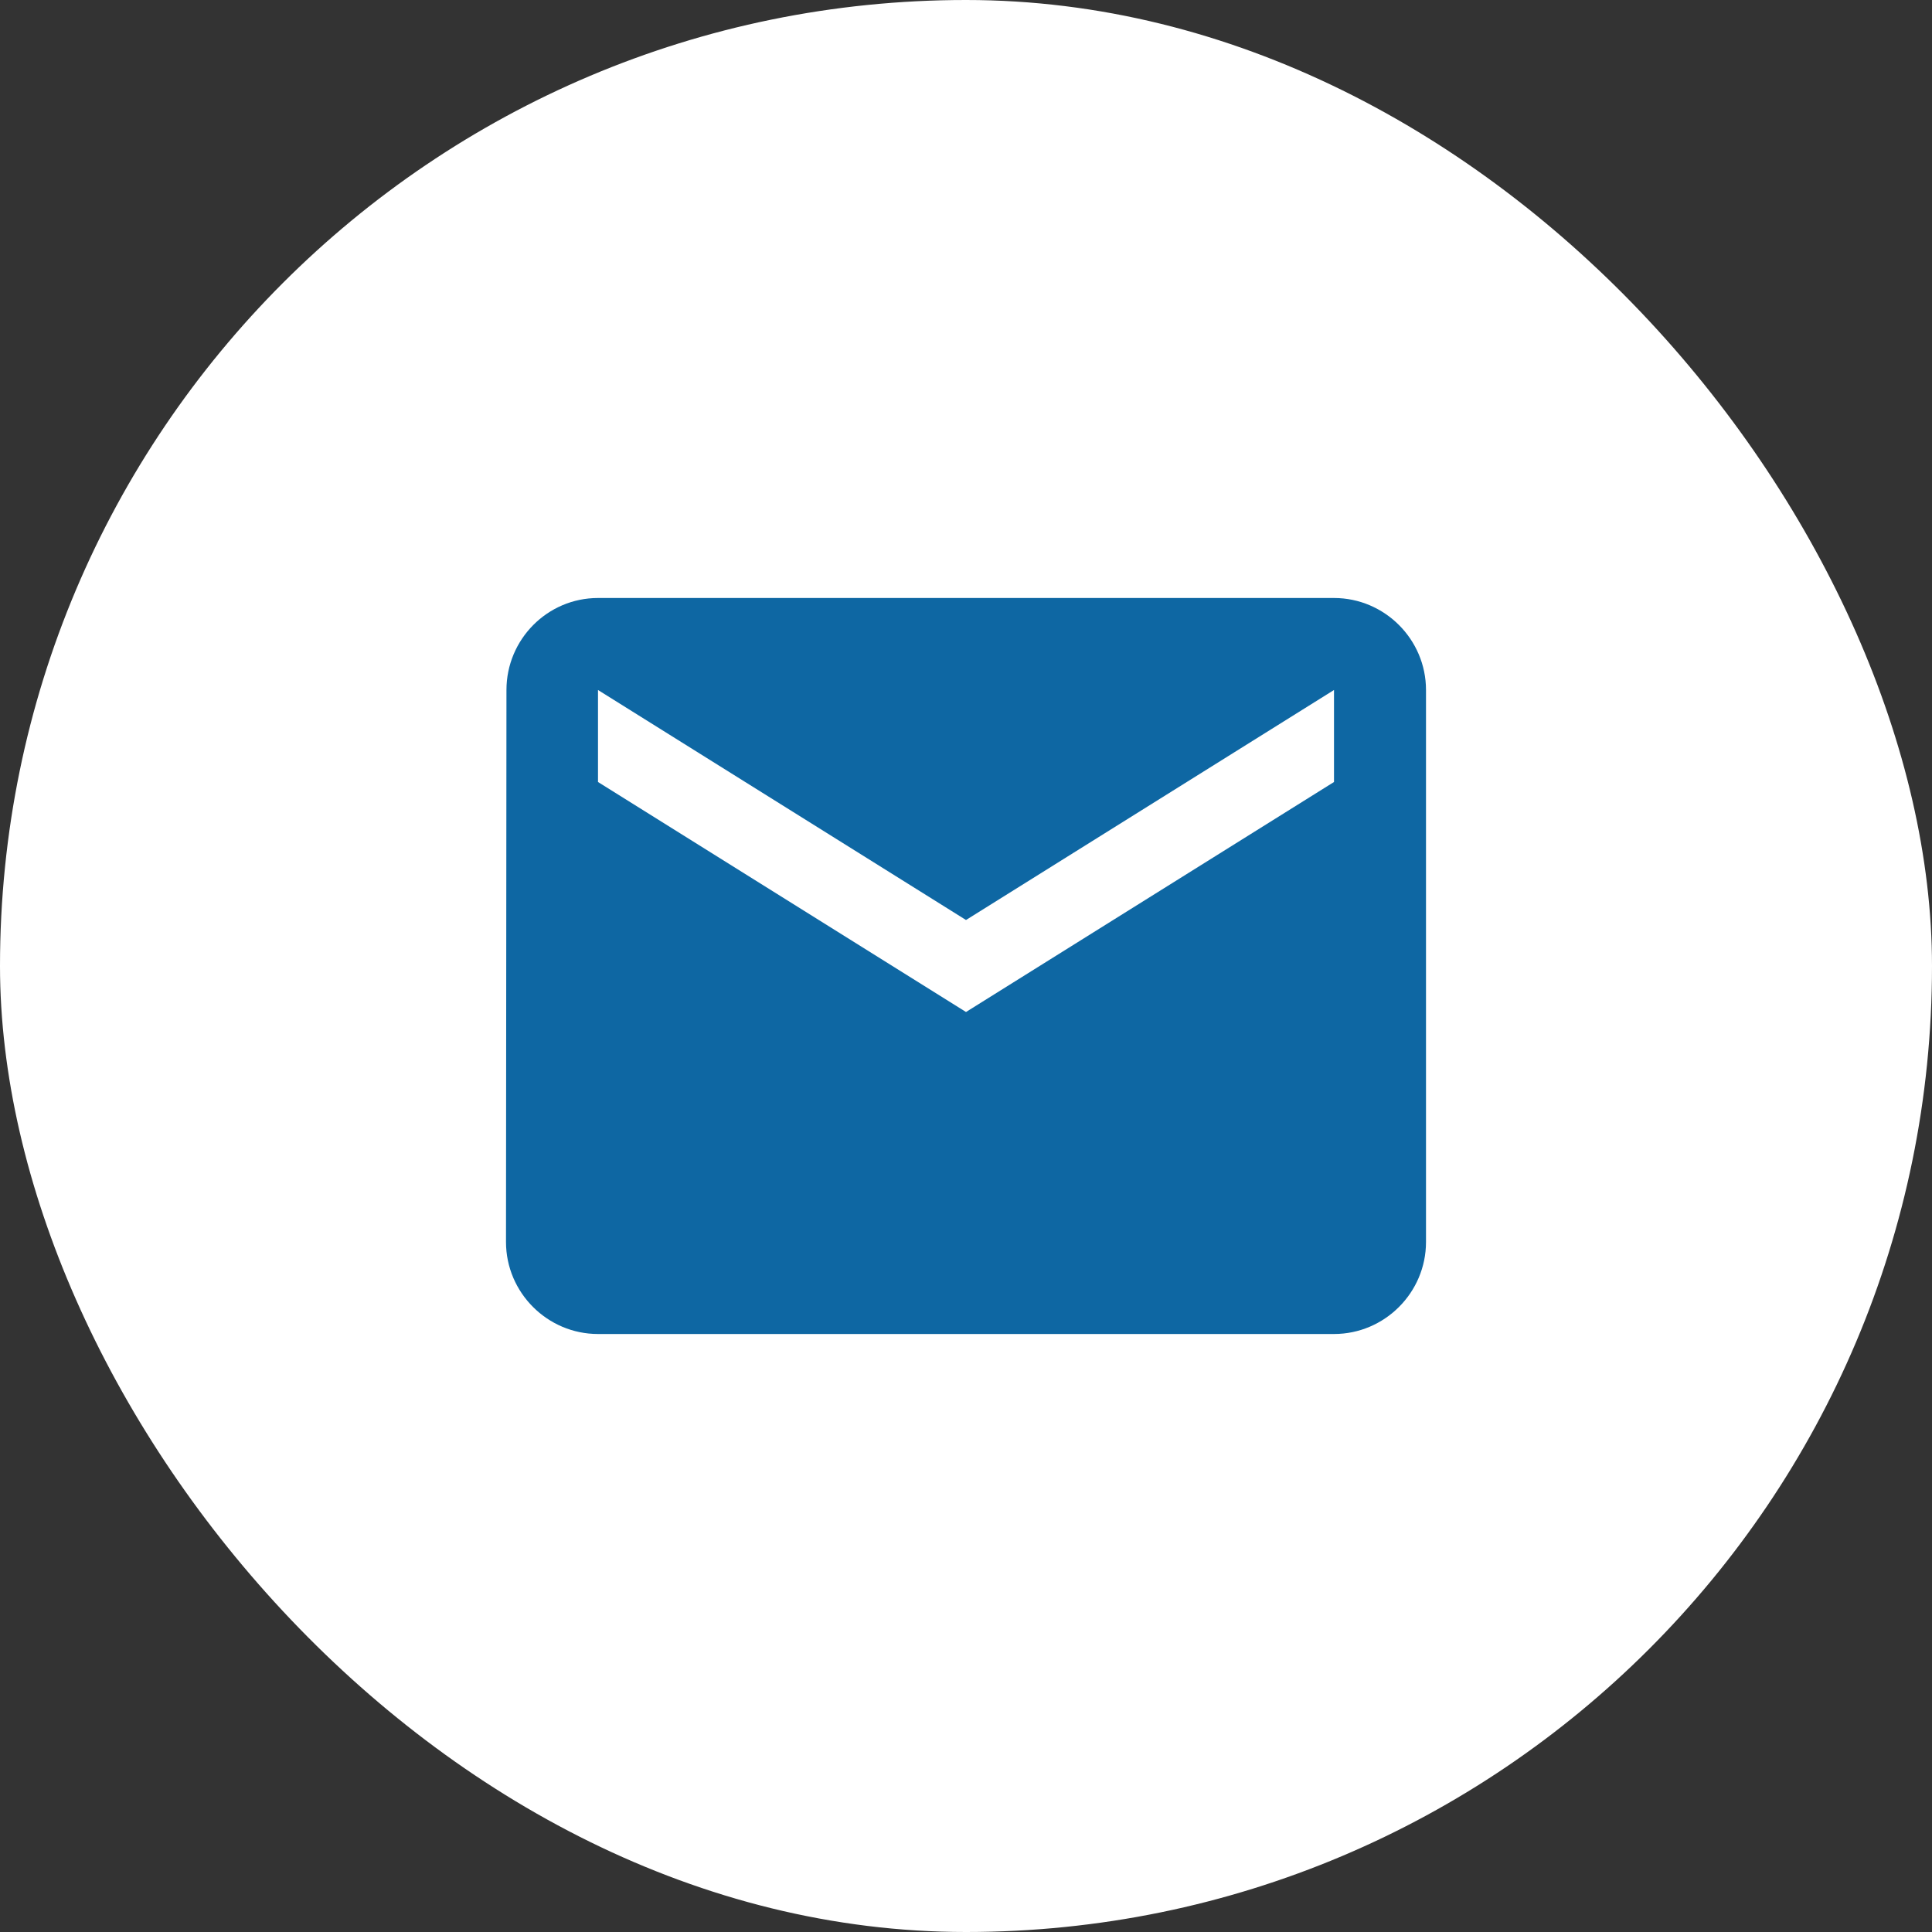
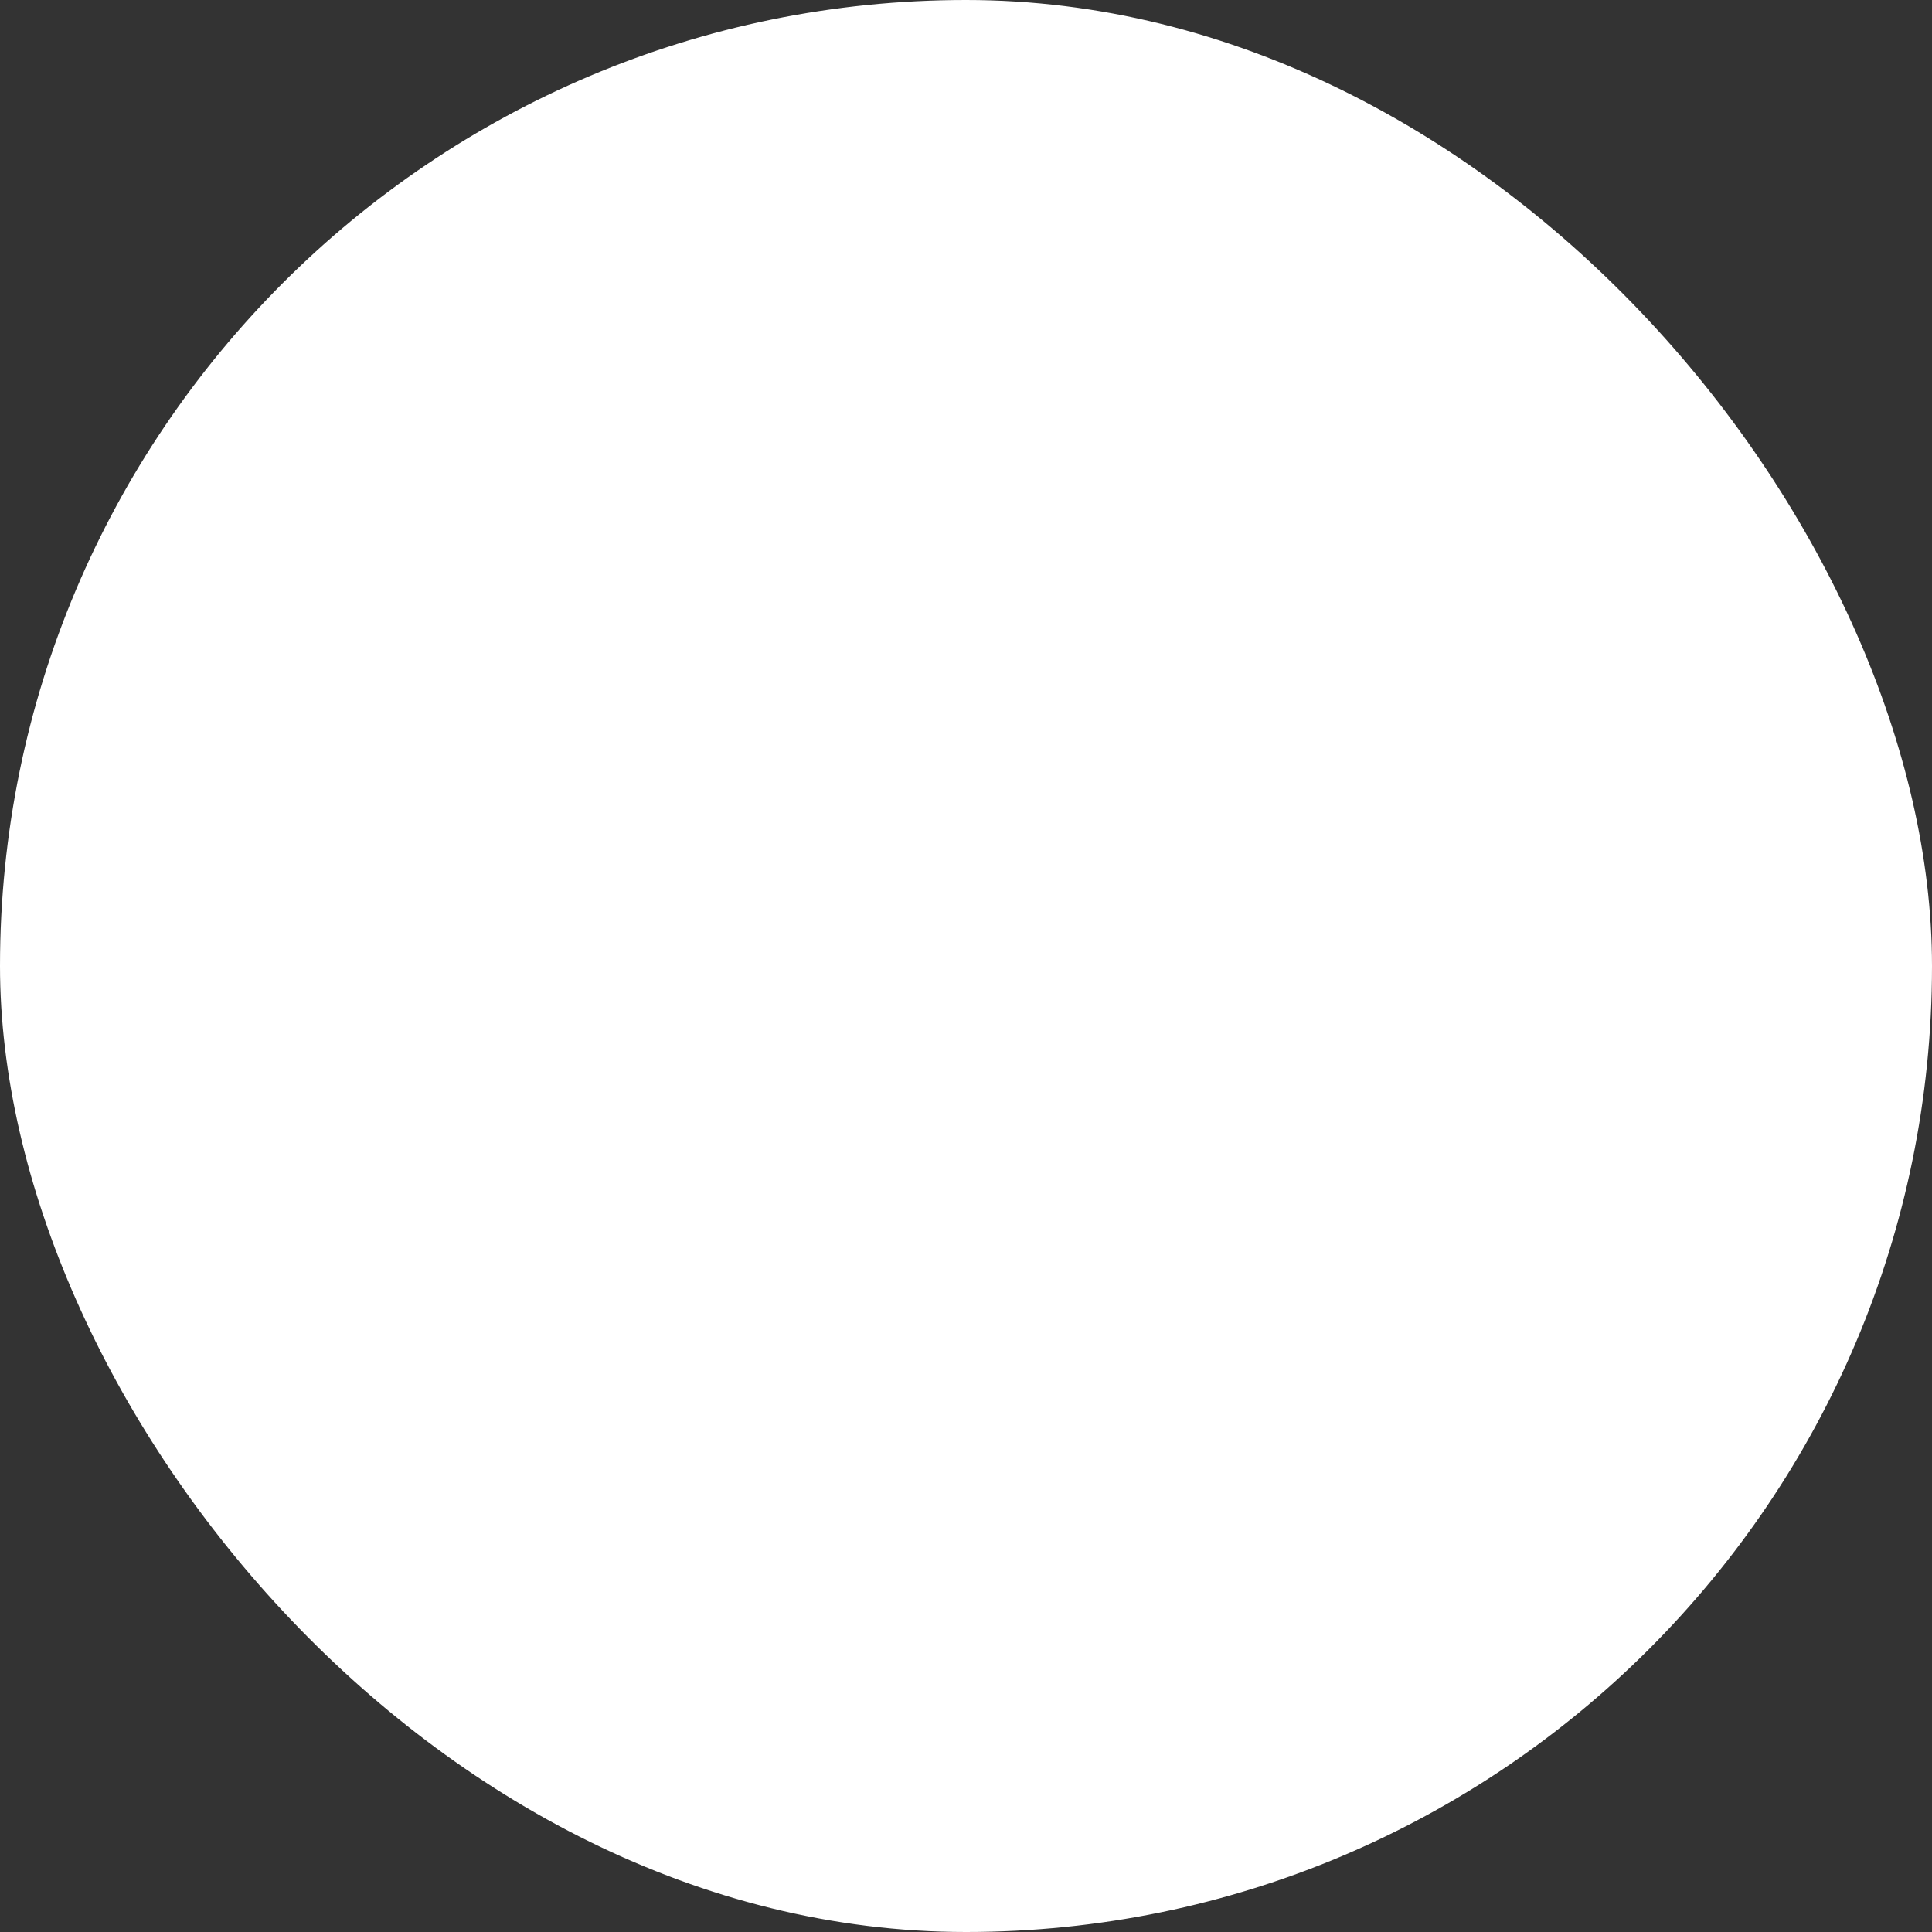
<svg xmlns="http://www.w3.org/2000/svg" width="42" height="42" viewBox="0 0 42 42" fill="none">
  <rect x="0" y="0" width="42" height="42" fill="#333333" stroke="none" />
  <rect width="42" height="42" rx="21" fill="white" />
  <g clip-path="url(#clip0_1402_29)">
    <mask id="mask0_1402_29" style="mask-type:luminance" maskUnits="userSpaceOnUse" x="9" y="9" width="24" height="24">
-       <path d="M33 9H9V33H33V9Z" fill="white" />
-     </mask>
+       </mask>
    <g mask="url(#mask0_1402_29)">
-       <path d="M29 13H13C11.9 13 11.01 13.9 11.01 15L11 27C11 28.1 11.9 29 13 29H29C30.1 29 31 28.1 31 27V15C31 13.9 30.1 13 29 13ZM29 17L21 22L13 17V15L21 20L29 15V17Z" fill="#0E67A3" />
-     </g>
+       </g>
  </g>
  <defs>
    <clipPath id="clip0_1402_29">
-       <rect width="24" height="24" fill="white" transform="translate(9 9)" />
-     </clipPath>
+       </clipPath>
  </defs>
</svg>